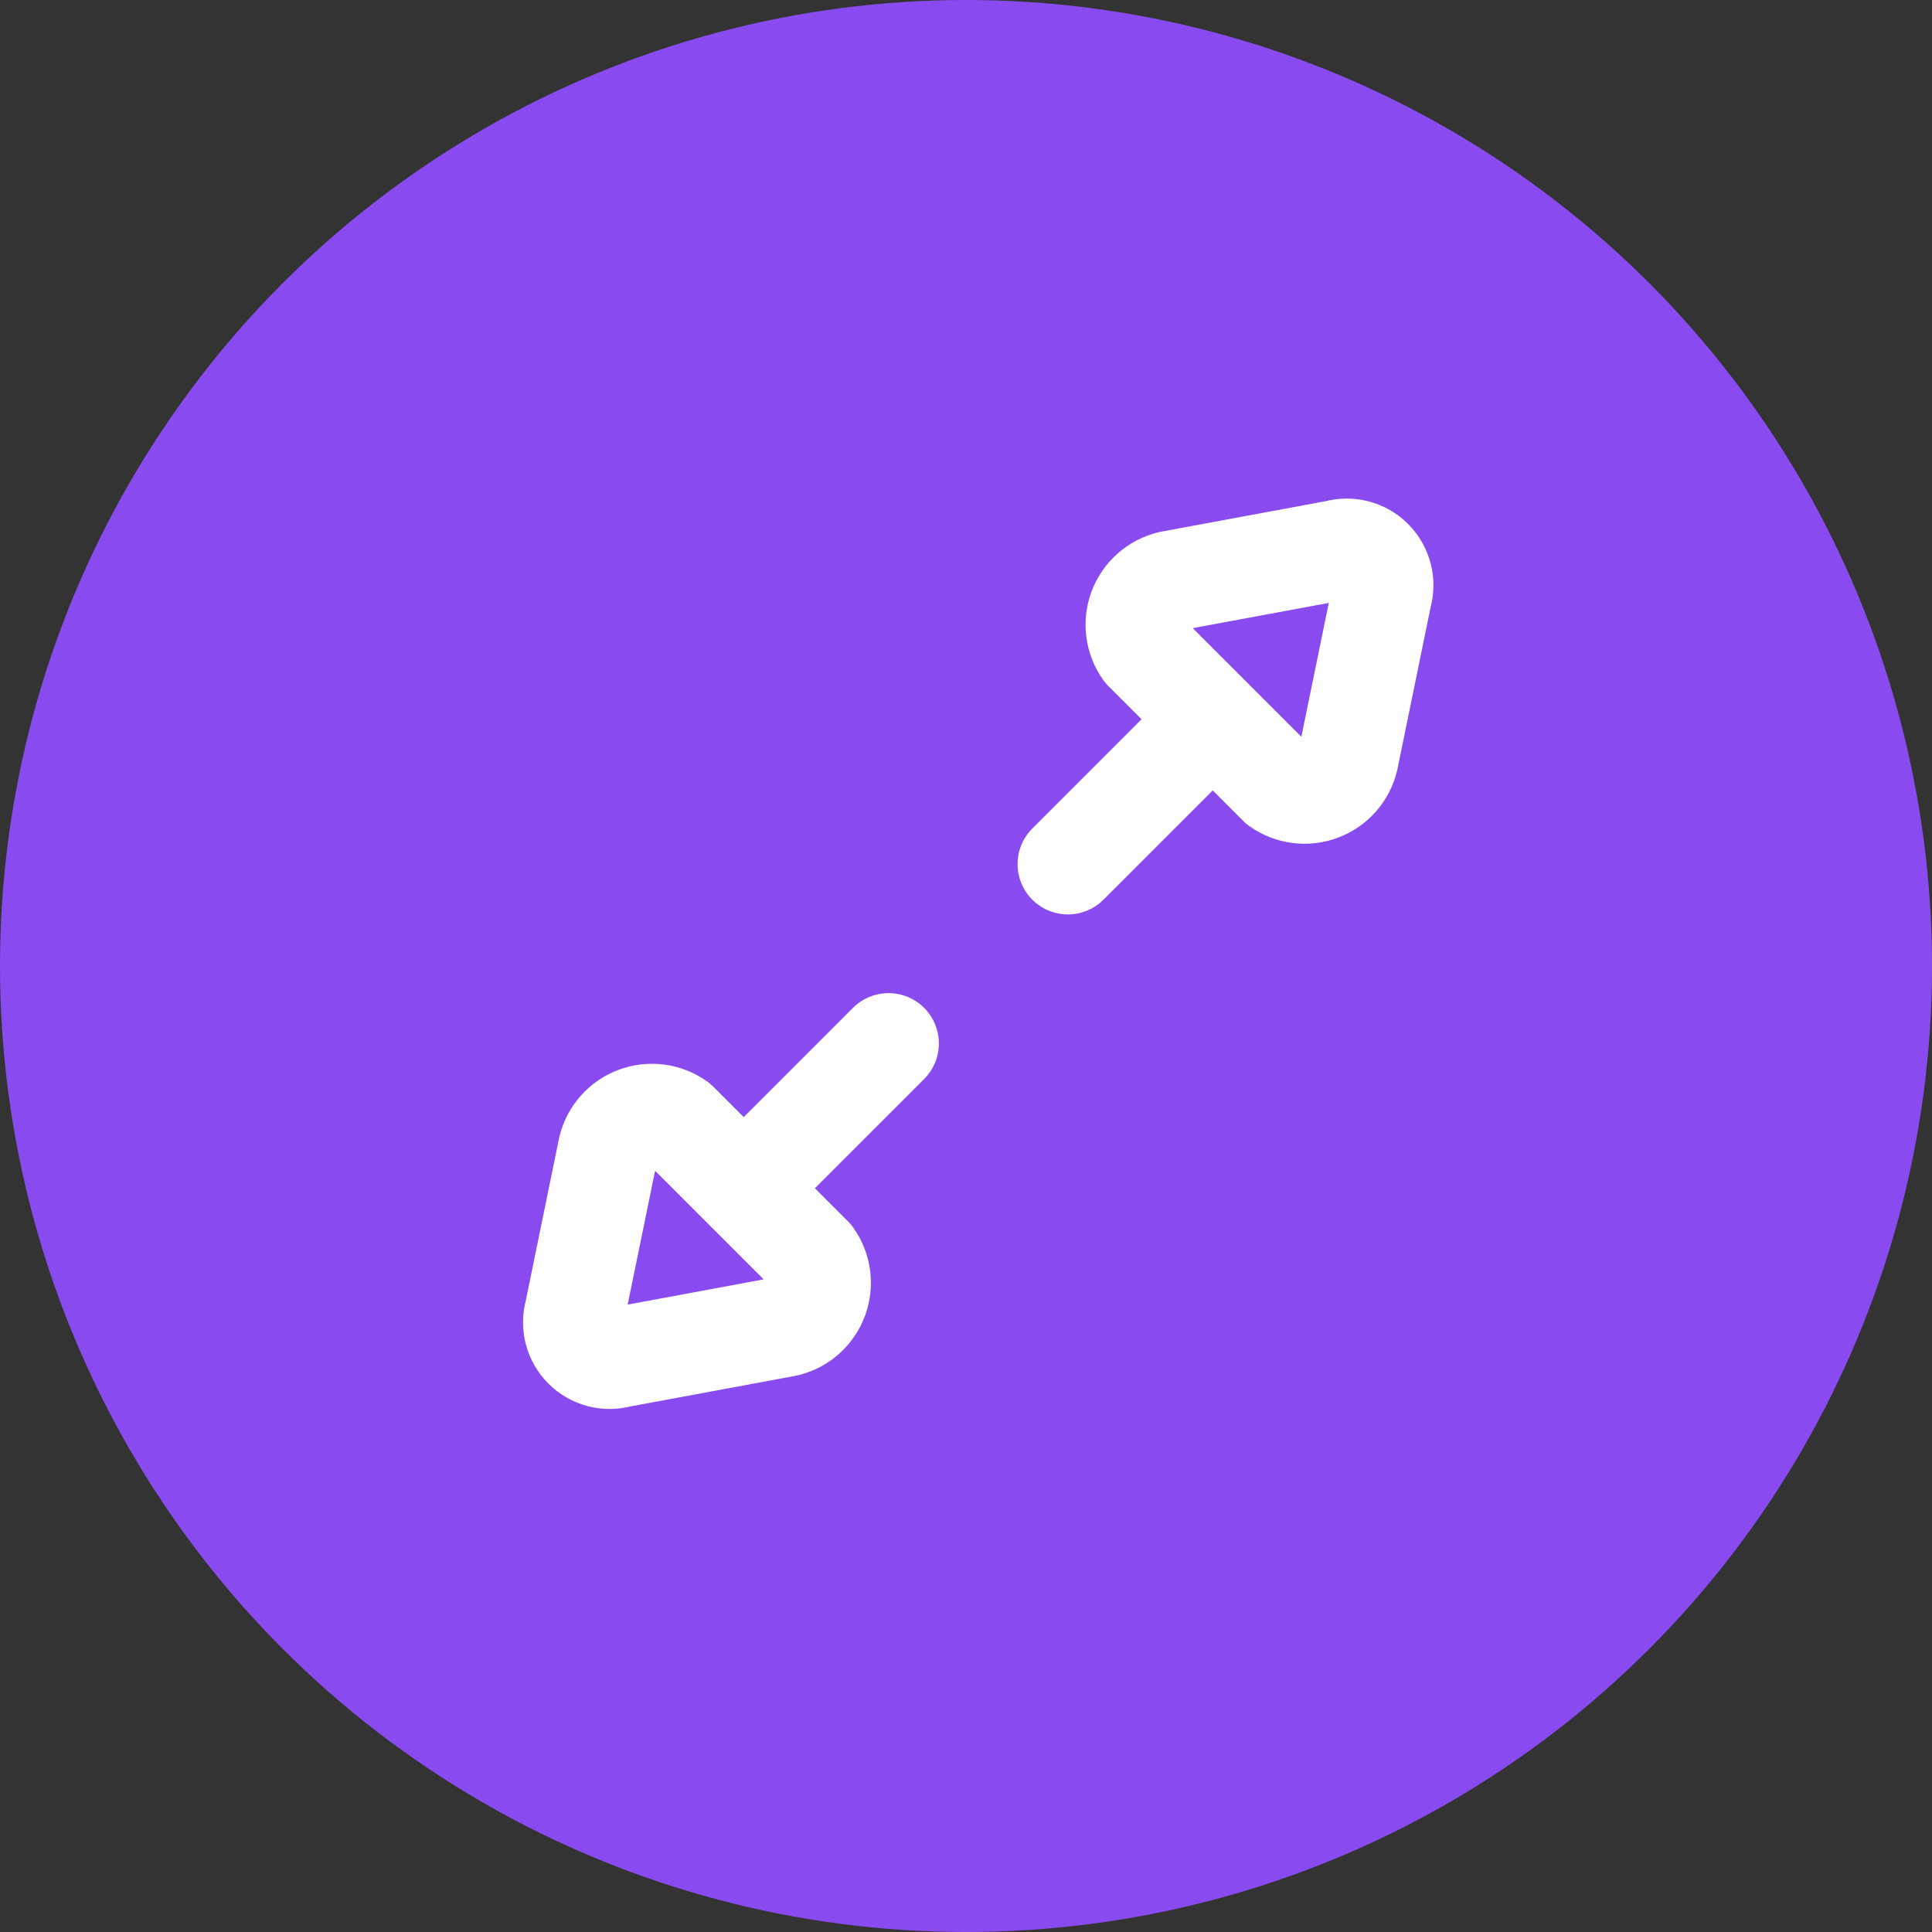
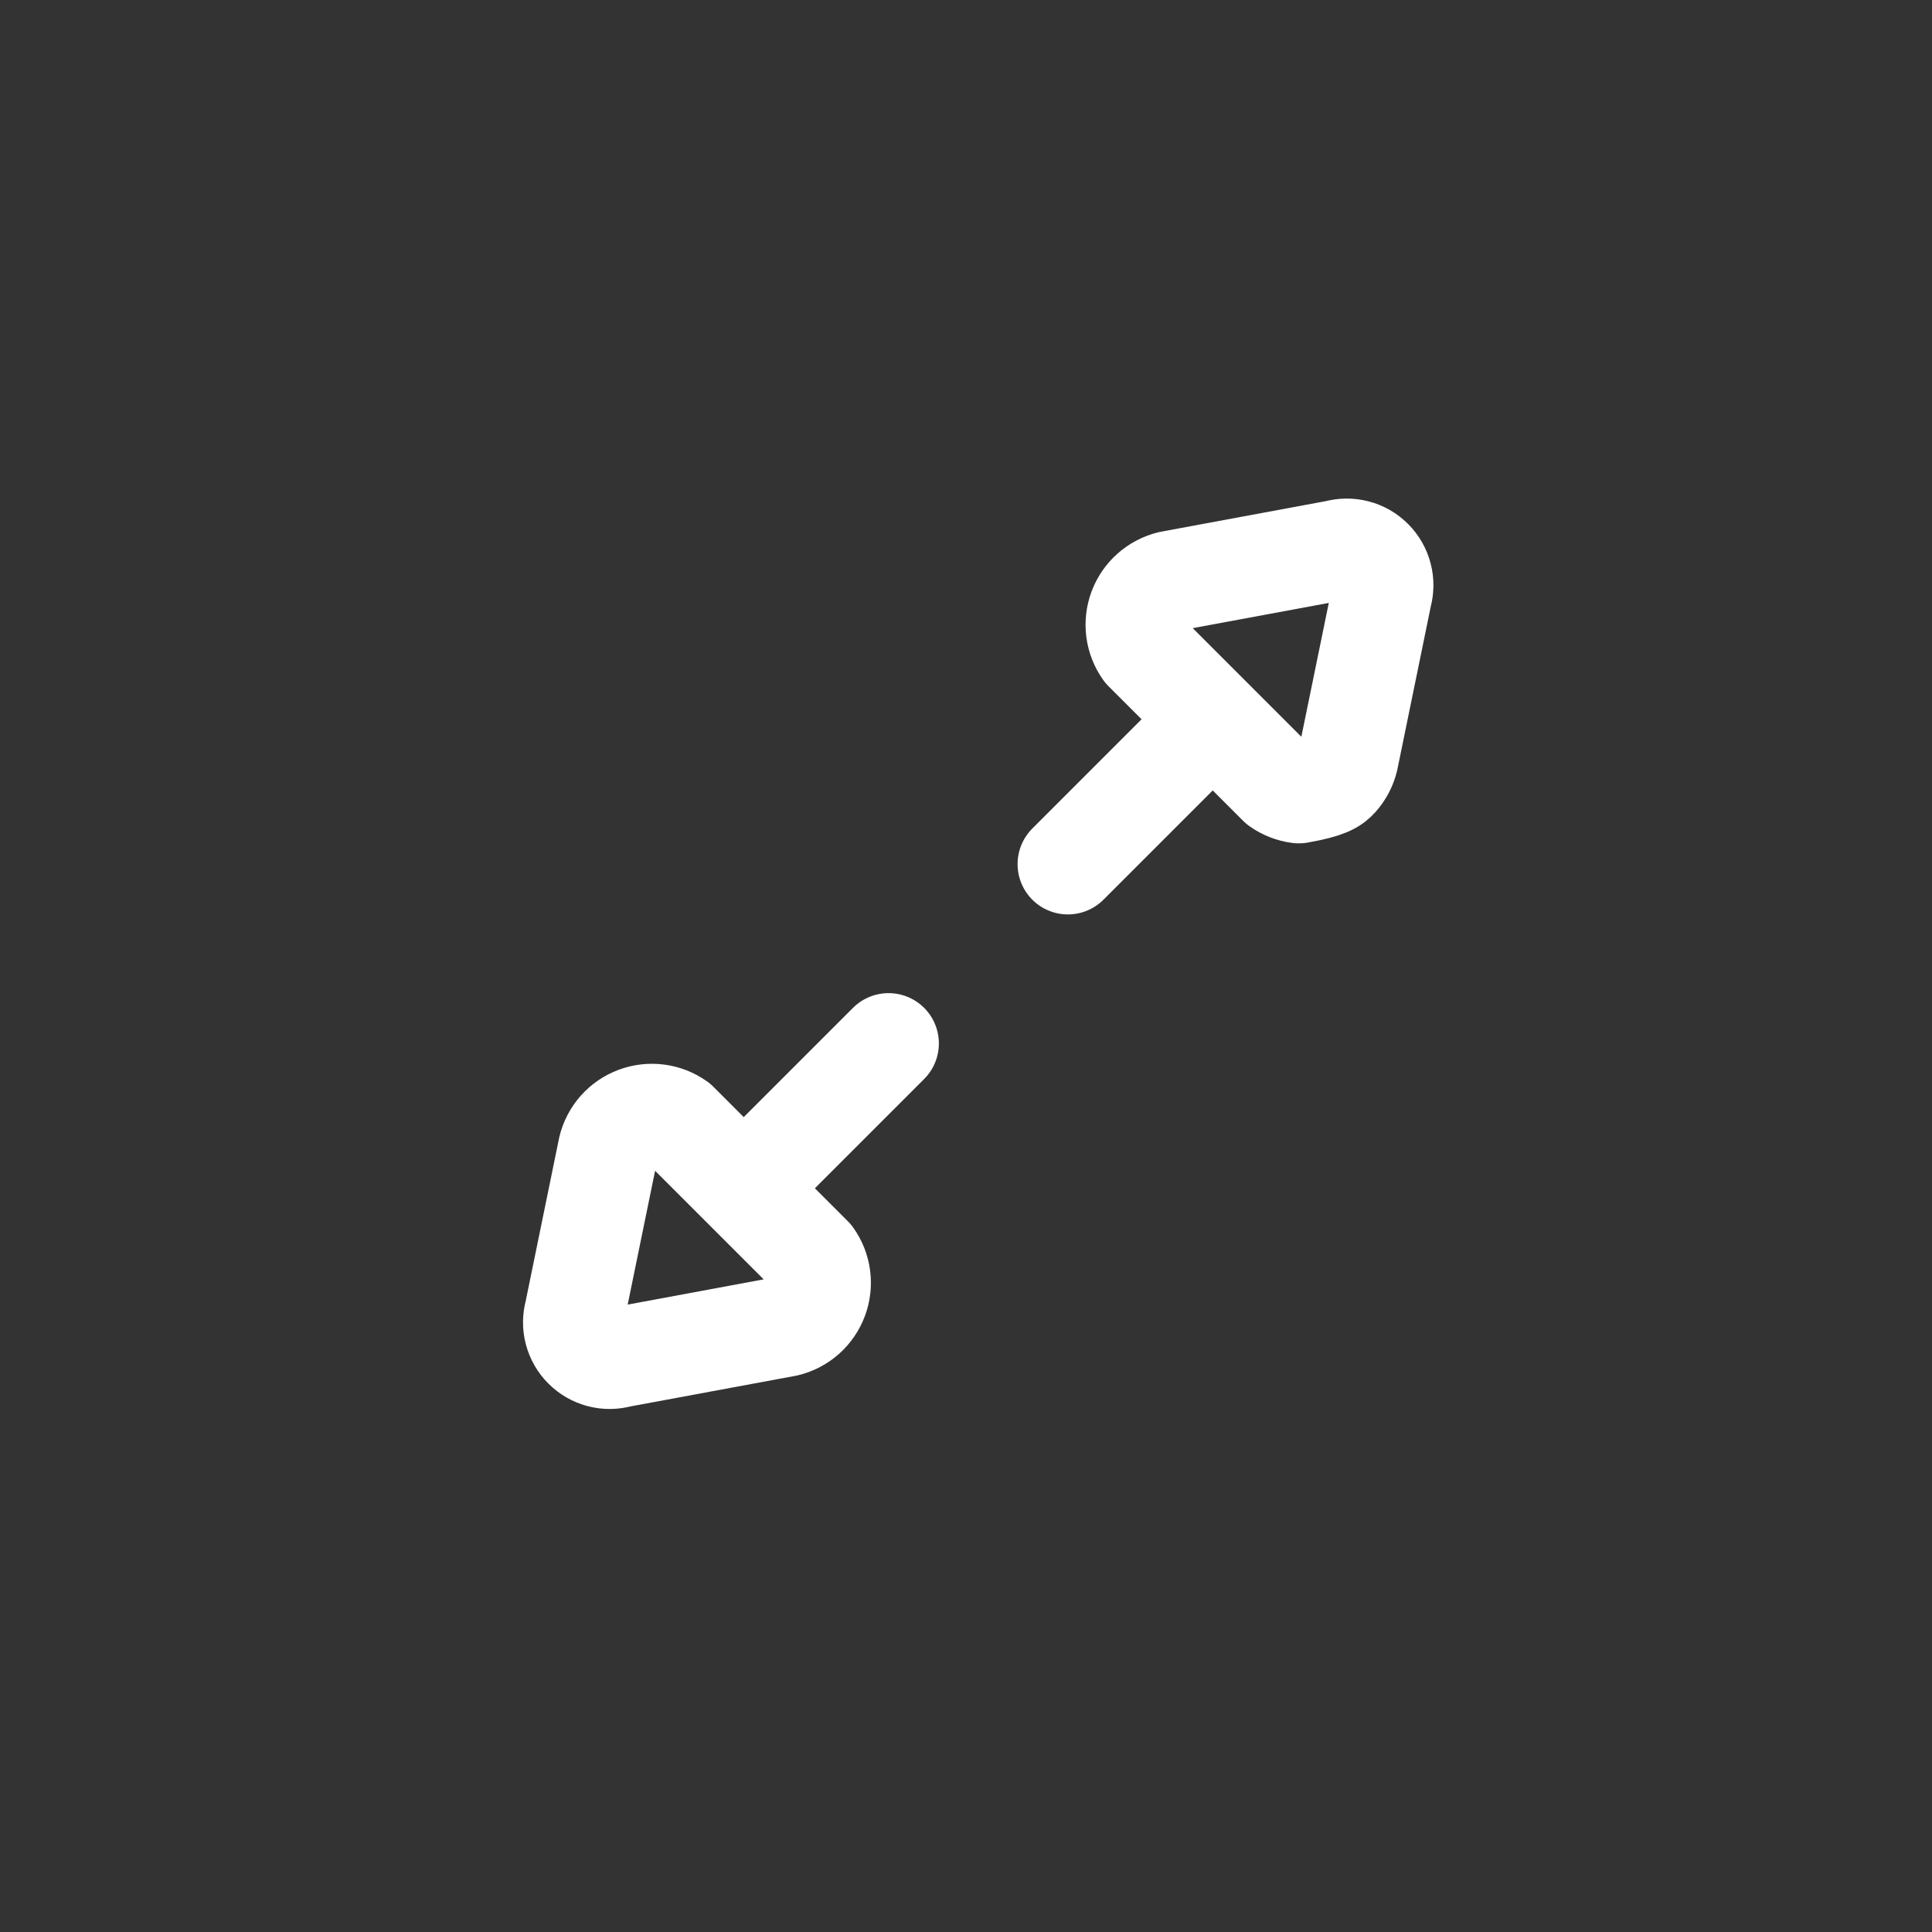
<svg xmlns="http://www.w3.org/2000/svg" width="72" height="72" viewBox="0 0 72 72" fill="none">
  <rect x="0" y="0" width="72" height="72" fill="#333333" stroke="none" />
-   <circle cx="36" cy="36" r="36" fill="#894BEF" />
-   <path d="M39.797 32.203L44.81 27.19M33.114 38.886L28.101 43.899M49.823 20.506L43.607 21.659C43.342 21.724 43.097 21.852 42.893 22.033C42.688 22.214 42.532 22.442 42.436 22.697C42.341 22.953 42.309 23.228 42.344 23.498C42.379 23.769 42.48 24.027 42.638 24.249L47.651 29.262C47.873 29.419 48.131 29.52 48.401 29.555C48.672 29.591 48.947 29.559 49.202 29.463C49.458 29.368 49.686 29.211 49.867 29.007C50.048 28.803 50.176 28.558 50.24 28.293L51.494 22.177C51.559 21.945 51.562 21.701 51.501 21.468C51.44 21.235 51.319 21.022 51.148 20.852C50.978 20.681 50.766 20.559 50.532 20.499C50.299 20.438 50.054 20.441 49.823 20.506ZM23.088 50.582L29.304 49.429C29.569 49.365 29.815 49.237 30.019 49.056C30.223 48.875 30.379 48.647 30.475 48.391C30.571 48.136 30.602 47.861 30.567 47.59C30.532 47.32 30.431 47.062 30.273 46.84L25.261 41.827C25.038 41.669 24.78 41.568 24.51 41.533C24.239 41.498 23.964 41.53 23.709 41.625C23.453 41.721 23.225 41.877 23.044 42.081C22.863 42.286 22.735 42.531 22.671 42.796L21.418 48.911C21.352 49.143 21.349 49.388 21.41 49.621C21.471 49.854 21.593 50.067 21.763 50.237C21.933 50.407 22.146 50.529 22.379 50.59C22.612 50.651 22.857 50.648 23.088 50.582Z" stroke="white" stroke-width="3.75" stroke-linecap="round" stroke-linejoin="round" />
+   <path d="M39.797 32.203L44.81 27.19M33.114 38.886L28.101 43.899M49.823 20.506L43.607 21.659C43.342 21.724 43.097 21.852 42.893 22.033C42.688 22.214 42.532 22.442 42.436 22.697C42.341 22.953 42.309 23.228 42.344 23.498C42.379 23.769 42.48 24.027 42.638 24.249L47.651 29.262C47.873 29.419 48.131 29.52 48.401 29.555C49.458 29.368 49.686 29.211 49.867 29.007C50.048 28.803 50.176 28.558 50.24 28.293L51.494 22.177C51.559 21.945 51.562 21.701 51.501 21.468C51.44 21.235 51.319 21.022 51.148 20.852C50.978 20.681 50.766 20.559 50.532 20.499C50.299 20.438 50.054 20.441 49.823 20.506ZM23.088 50.582L29.304 49.429C29.569 49.365 29.815 49.237 30.019 49.056C30.223 48.875 30.379 48.647 30.475 48.391C30.571 48.136 30.602 47.861 30.567 47.59C30.532 47.32 30.431 47.062 30.273 46.84L25.261 41.827C25.038 41.669 24.78 41.568 24.51 41.533C24.239 41.498 23.964 41.53 23.709 41.625C23.453 41.721 23.225 41.877 23.044 42.081C22.863 42.286 22.735 42.531 22.671 42.796L21.418 48.911C21.352 49.143 21.349 49.388 21.41 49.621C21.471 49.854 21.593 50.067 21.763 50.237C21.933 50.407 22.146 50.529 22.379 50.59C22.612 50.651 22.857 50.648 23.088 50.582Z" stroke="white" stroke-width="3.75" stroke-linecap="round" stroke-linejoin="round" />
</svg>